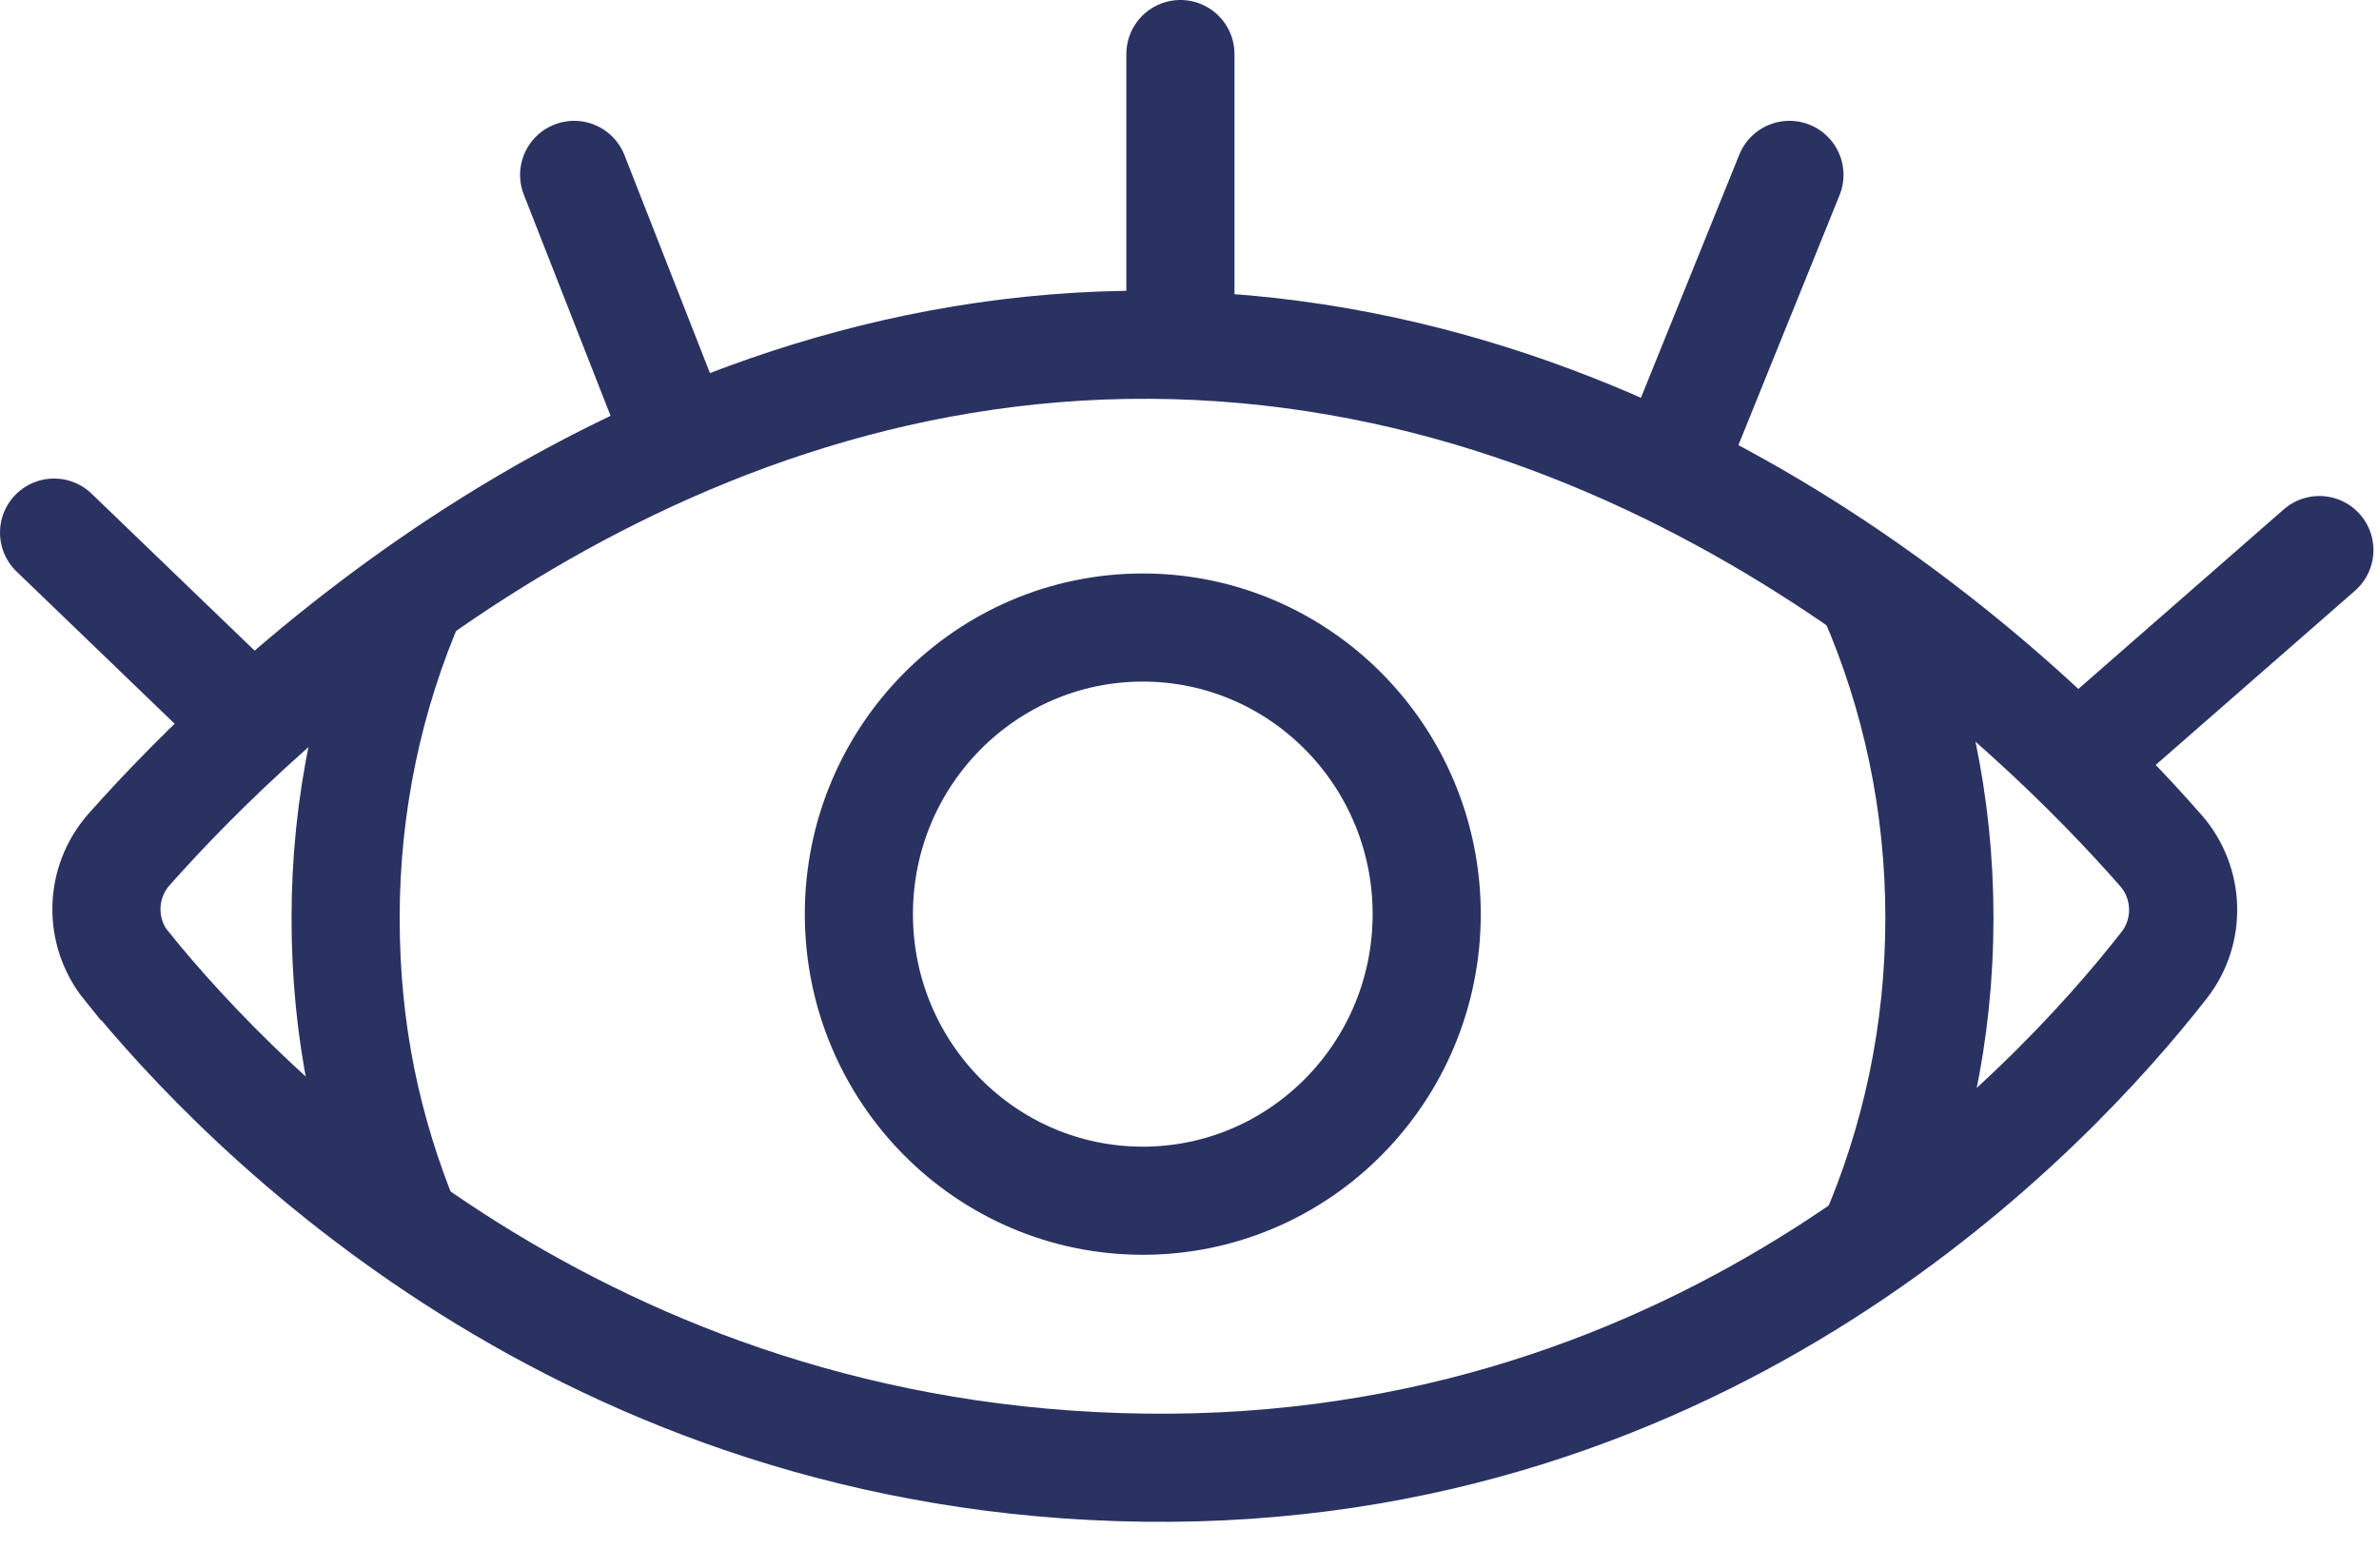
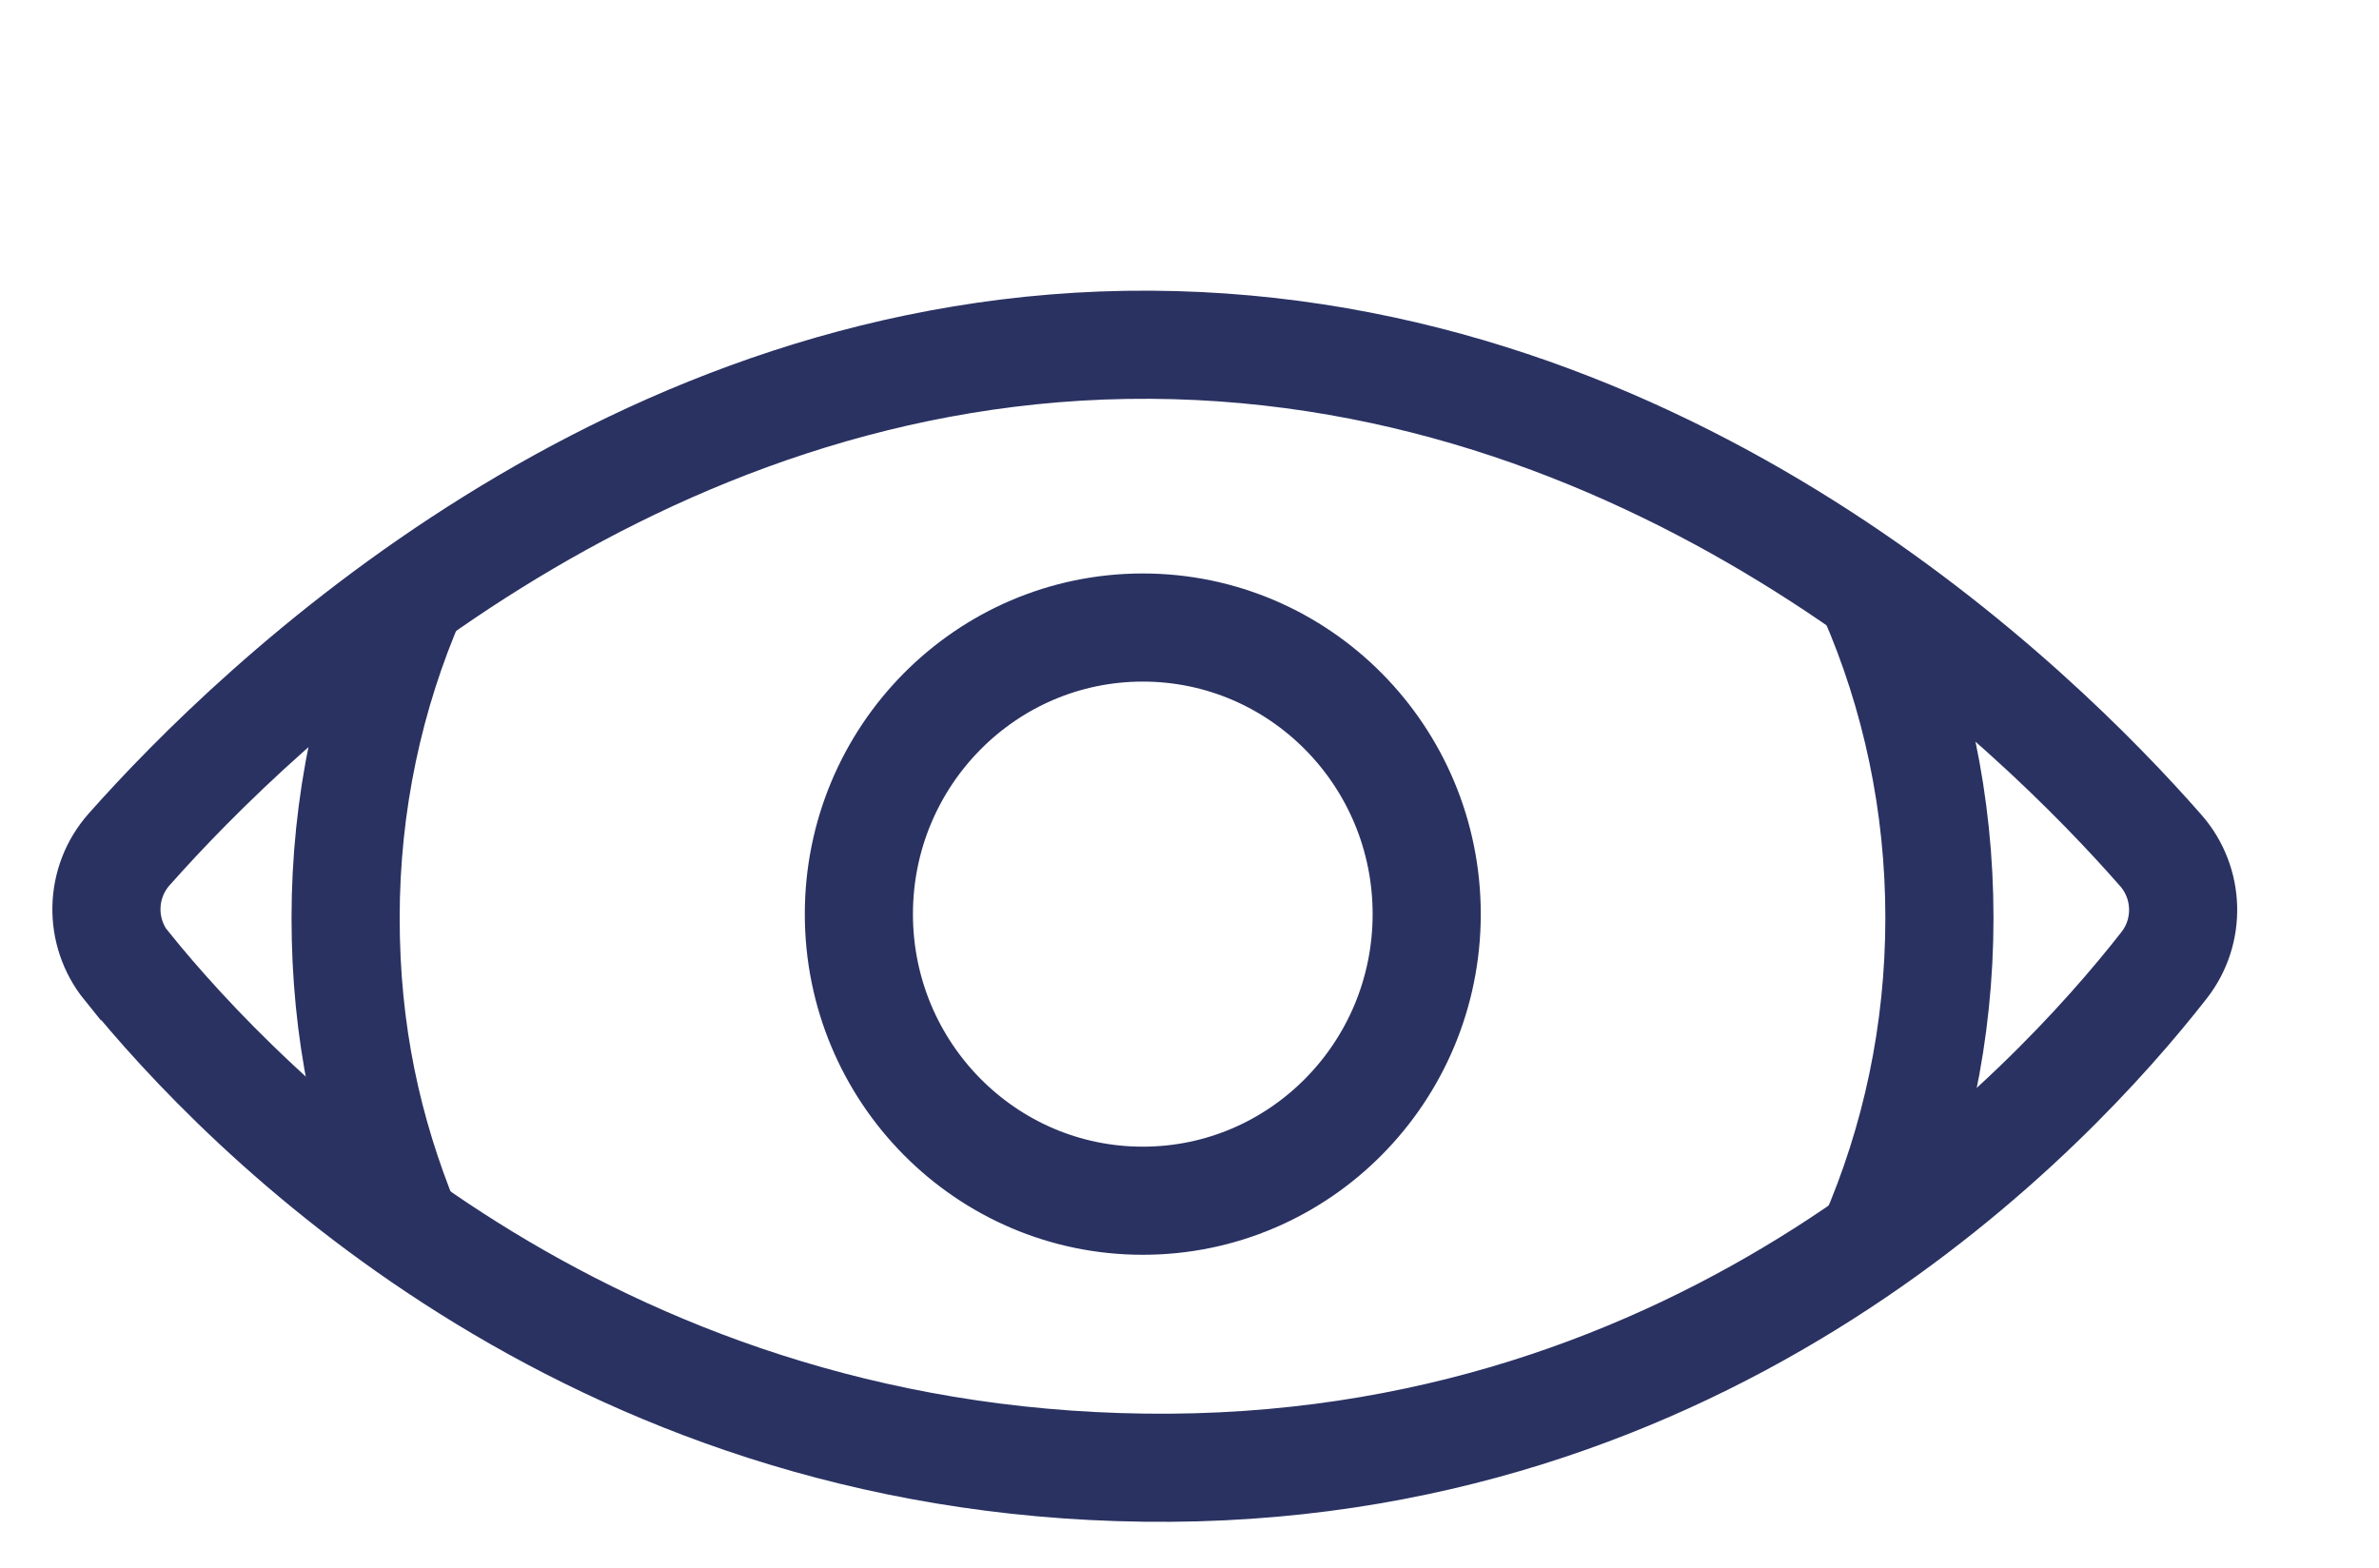
<svg xmlns="http://www.w3.org/2000/svg" width="44" height="29" viewBox="0 0 44 29" fill="none">
  <path d="M21.136 22.211C24.037 22.211 26.387 19.835 26.387 16.909C26.387 13.984 24.037 11.608 21.136 11.608C18.236 11.608 15.885 13.984 15.885 16.909C15.885 19.835 18.236 22.211 21.136 22.211ZM2.342 17.873C1.827 17.237 1.847 16.324 2.387 15.714C4.733 13.066 11.663 6.322 21.277 6.377C30.892 6.433 37.676 13.121 39.966 15.734C40.491 16.334 40.516 17.227 40.027 17.853C37.928 20.541 31.618 27.285 21.166 27.149C10.786 27.018 4.491 20.526 2.347 17.873H2.342Z" stroke="#2A3262" stroke-width="2" stroke-miterlimit="10" />
-   <path d="M42.897 10.175L39.078 13.514M33.096 3.235L31.088 8.198M21.832 1V5.878M10.619 3.235L12.395 7.764M1 9.852L4.4 13.126" stroke="#2A3262" stroke-width="2" stroke-miterlimit="10" stroke-linecap="round" />
  <path d="M7.628 11.013C6.831 12.839 6.392 14.861 6.392 16.98C6.392 19.099 6.796 20.935 7.517 22.695M34.639 22.937C35.431 21.116 35.87 19.099 35.87 16.98C35.87 14.861 35.431 12.839 34.634 11.013" stroke="#2A3262" stroke-width="2" stroke-miterlimit="10" />
</svg>